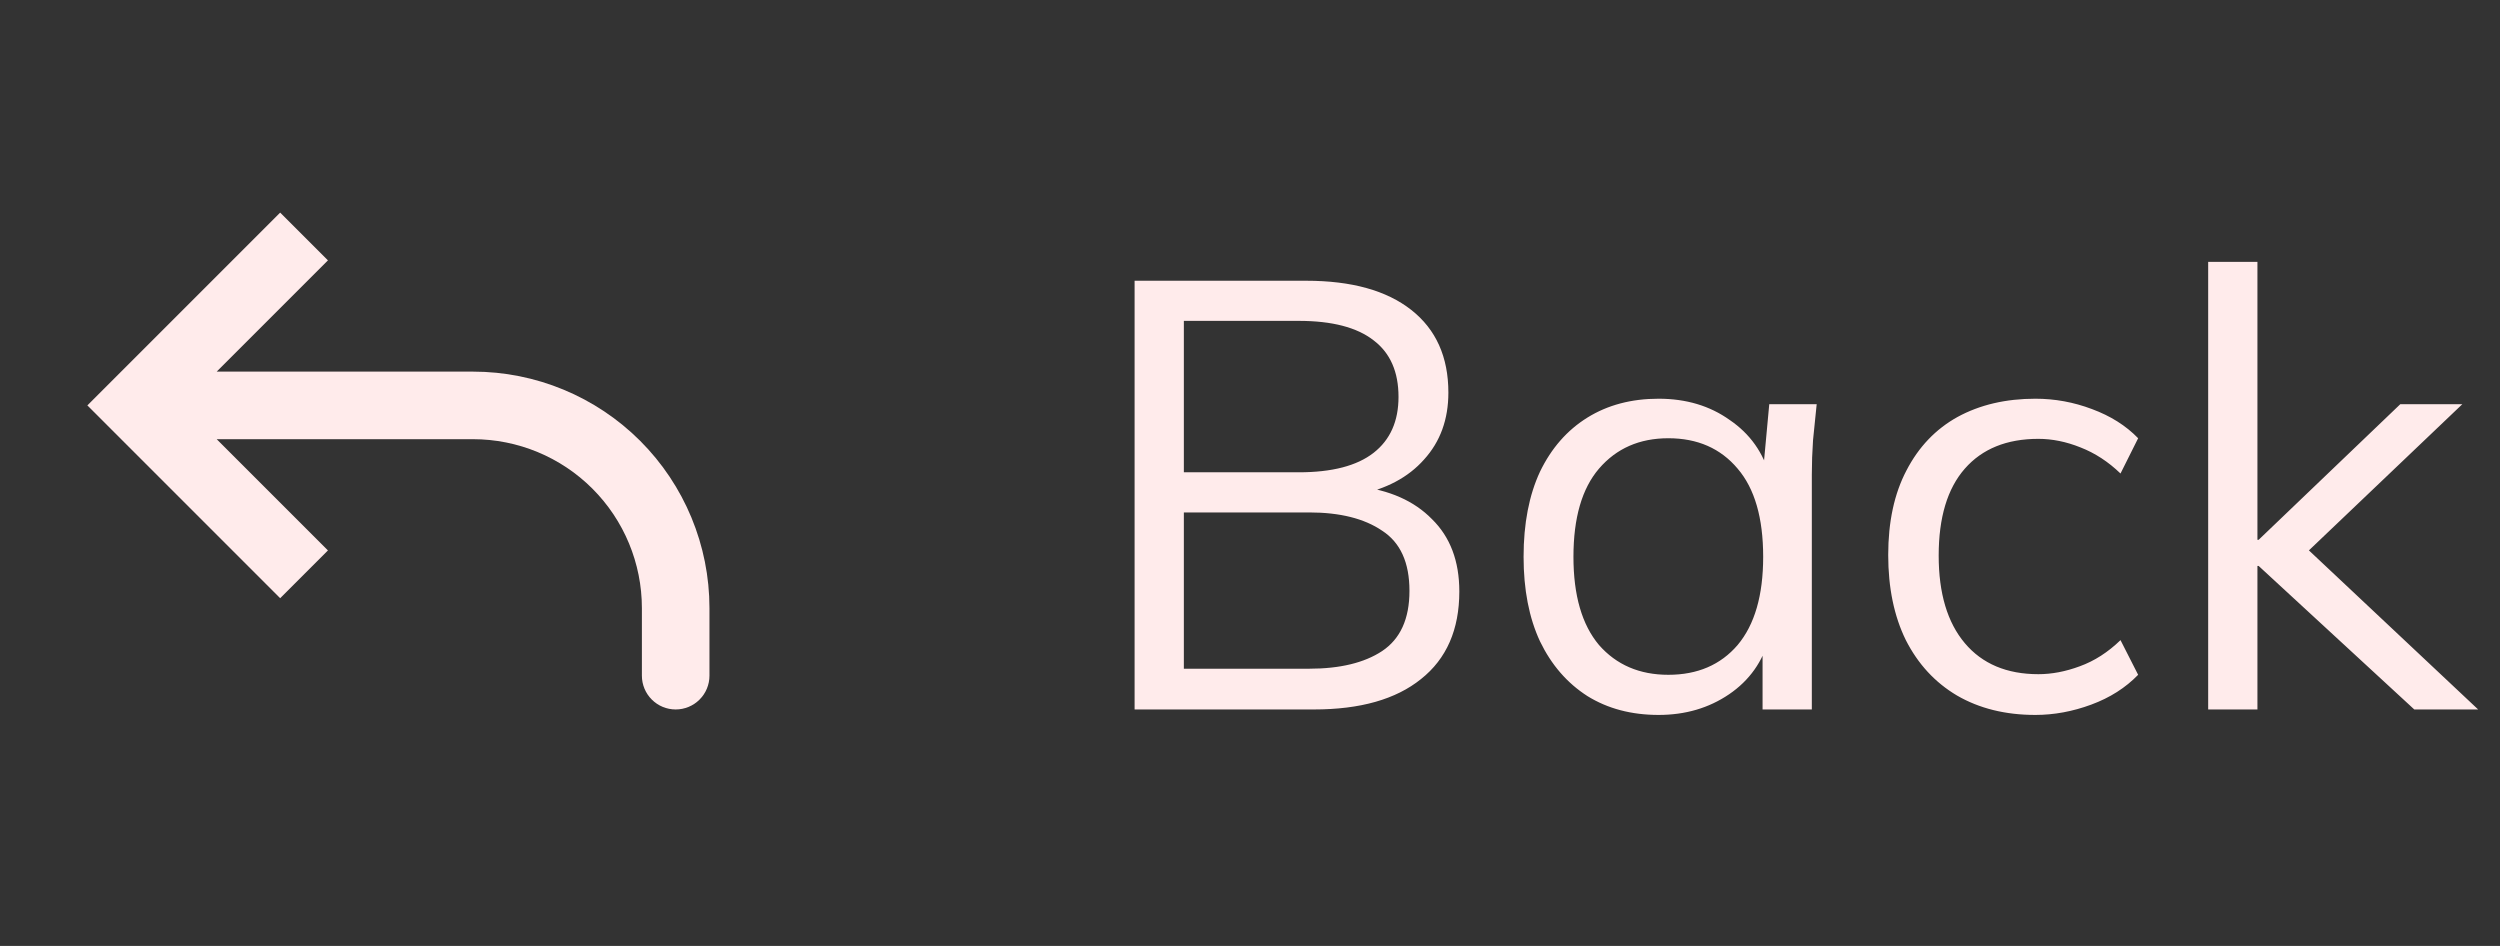
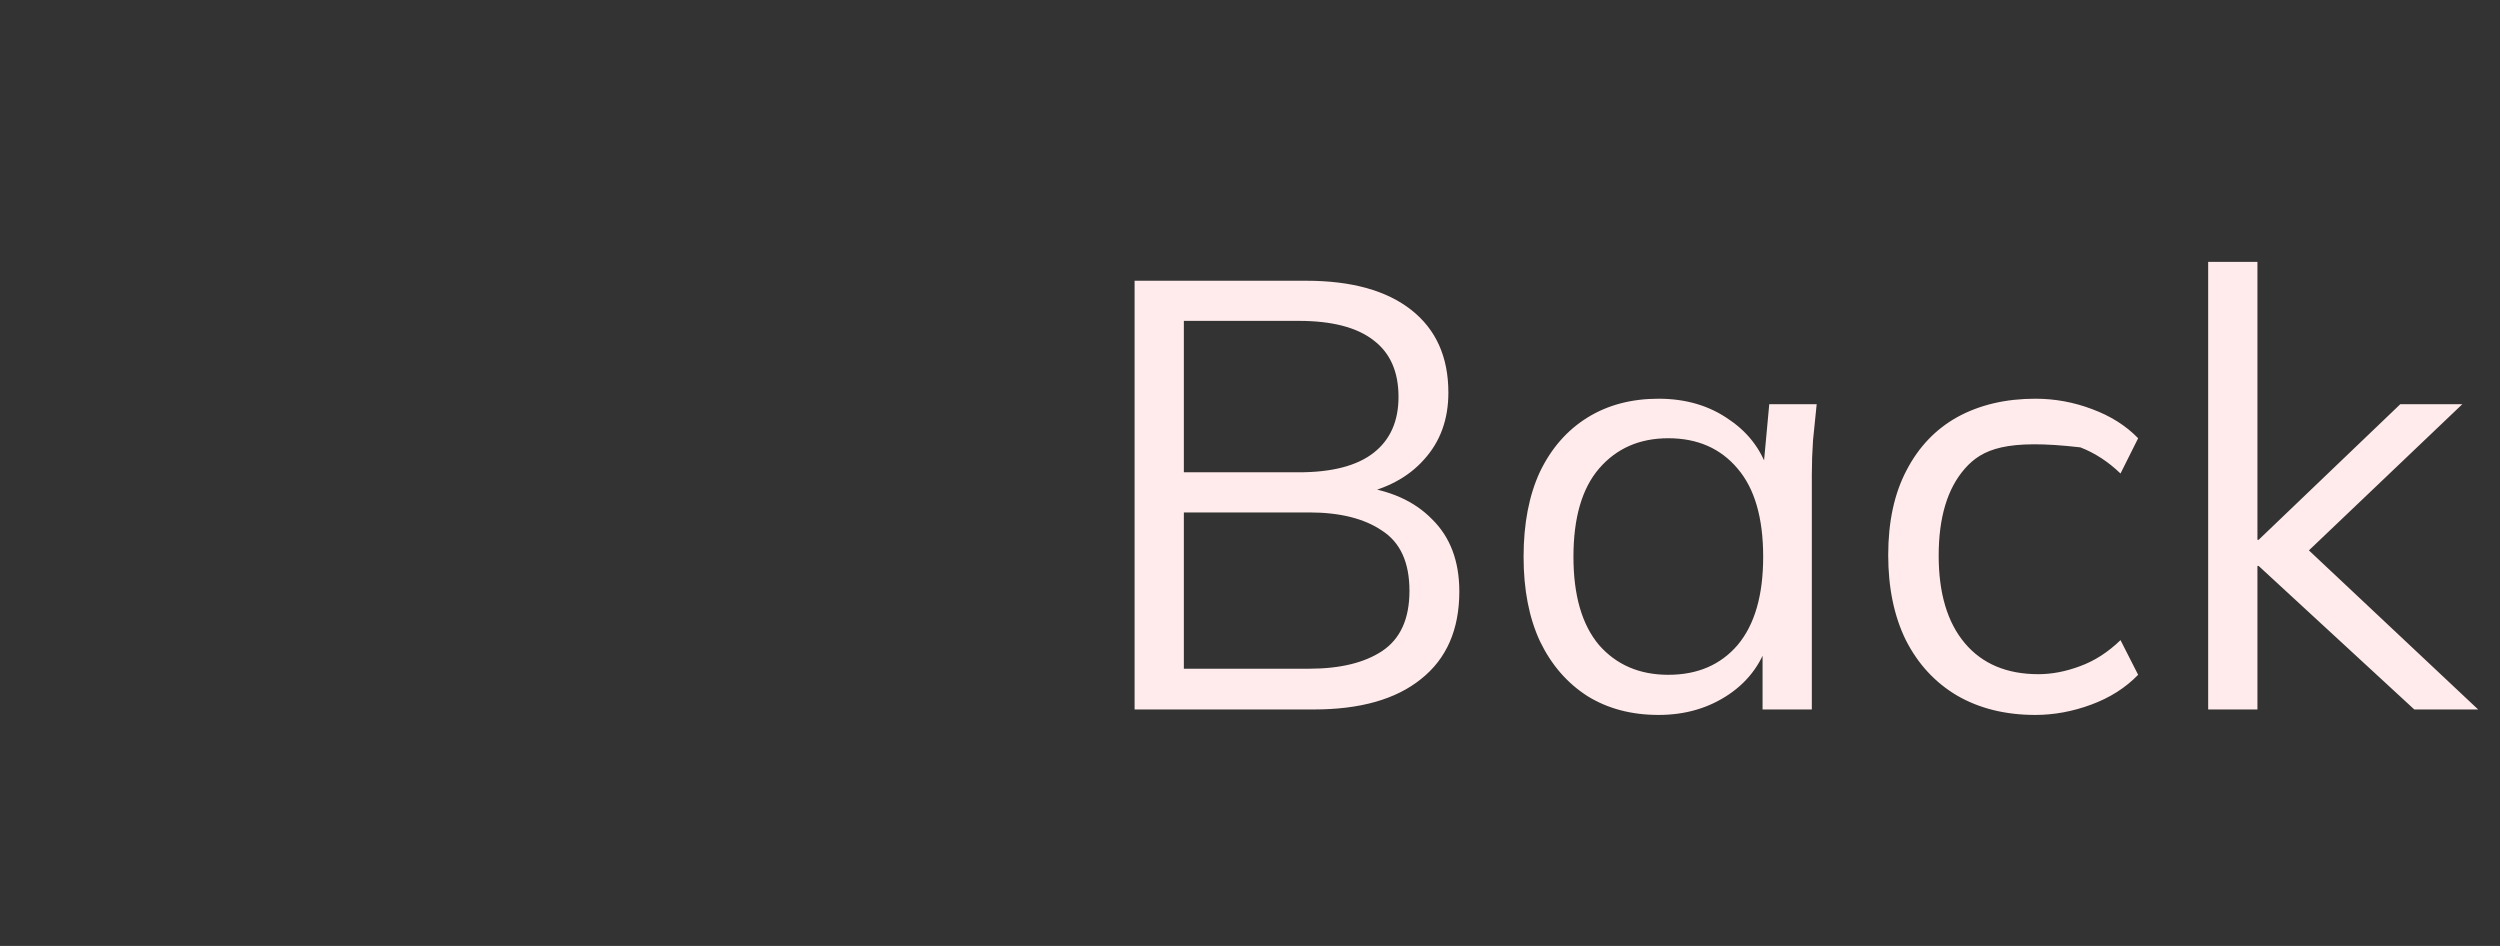
<svg xmlns="http://www.w3.org/2000/svg" width="74" height="28" viewBox="0 0 74 28" fill="none">
  <rect x="0" y="0" width="74" height="28" fill="#333333" stroke="none" />
-   <path d="M33.584 21V8.31H38.66C40.004 8.31 41.042 8.598 41.774 9.174C42.506 9.75 42.872 10.566 42.872 11.622C42.872 12.414 42.632 13.074 42.152 13.602C41.684 14.13 41.03 14.478 40.19 14.646V14.394C41.126 14.502 41.858 14.826 42.386 15.366C42.926 15.894 43.196 16.608 43.196 17.508C43.196 18.636 42.818 19.5 42.062 20.1C41.318 20.7 40.262 21 38.894 21H33.584ZM35.042 19.794H38.75C39.662 19.794 40.382 19.62 40.91 19.272C41.45 18.912 41.72 18.318 41.72 17.49C41.72 16.65 41.45 16.056 40.91 15.708C40.382 15.348 39.662 15.168 38.75 15.168H35.042V19.794ZM35.042 13.98H38.444C39.428 13.98 40.166 13.788 40.658 13.404C41.15 13.02 41.396 12.468 41.396 11.748C41.396 11.004 41.15 10.446 40.658 10.074C40.166 9.69 39.428 9.498 38.444 9.498H35.042V13.98ZM49.094 21.162C48.29 21.162 47.588 20.976 46.988 20.604C46.388 20.22 45.92 19.68 45.584 18.984C45.26 18.288 45.098 17.454 45.098 16.482C45.098 15.498 45.26 14.658 45.584 13.962C45.92 13.266 46.388 12.732 46.988 12.36C47.588 11.988 48.29 11.802 49.094 11.802C49.91 11.802 50.612 12.012 51.2 12.432C51.8 12.84 52.196 13.398 52.388 14.106H52.172L52.37 11.964H53.774C53.738 12.312 53.702 12.666 53.666 13.026C53.642 13.374 53.63 13.716 53.63 14.052V21H52.172V18.876H52.37C52.178 19.584 51.782 20.142 51.182 20.55C50.582 20.958 49.886 21.162 49.094 21.162ZM49.382 19.974C50.246 19.974 50.93 19.68 51.434 19.092C51.938 18.492 52.19 17.622 52.19 16.482C52.19 15.33 51.938 14.46 51.434 13.872C50.93 13.272 50.246 12.972 49.382 12.972C48.53 12.972 47.846 13.272 47.33 13.872C46.826 14.46 46.574 15.33 46.574 16.482C46.574 17.622 46.826 18.492 47.33 19.092C47.846 19.68 48.53 19.974 49.382 19.974ZM60.247 21.162C59.359 21.162 58.585 20.97 57.925 20.586C57.277 20.202 56.773 19.656 56.413 18.948C56.065 18.24 55.891 17.4 55.891 16.428C55.891 15.444 56.071 14.61 56.431 13.926C56.791 13.23 57.295 12.702 57.943 12.342C58.603 11.982 59.371 11.802 60.247 11.802C60.823 11.802 61.381 11.904 61.921 12.108C62.473 12.312 62.929 12.6 63.289 12.972L62.767 14.016C62.407 13.668 62.011 13.41 61.579 13.242C61.159 13.074 60.745 12.99 60.337 12.99C59.401 12.99 58.675 13.284 58.159 13.872C57.643 14.46 57.385 15.318 57.385 16.446C57.385 17.562 57.643 18.426 58.159 19.038C58.675 19.65 59.401 19.956 60.337 19.956C60.733 19.956 61.141 19.878 61.561 19.722C61.993 19.566 62.395 19.308 62.767 18.948L63.289 19.974C62.917 20.358 62.455 20.652 61.903 20.856C61.351 21.06 60.799 21.162 60.247 21.162ZM65.362 21V7.752H66.82V15.978H66.856L71.049 11.964H72.885L67.936 16.68L67.972 15.942L73.353 21H71.463L66.856 16.752H66.82V21H65.362Z" fill="#FFEBEB" />
-   <path d="M4 12L3.293 12.707L2.586 12L3.293 11.293L4 12ZM21 20C21 20.265 20.895 20.52 20.707 20.707C20.52 20.895 20.265 21 20 21C19.735 21 19.48 20.895 19.293 20.707C19.105 20.52 19 20.265 19 20H21ZM8.293 17.707L3.293 12.707L4.707 11.293L9.707 16.293L8.293 17.707ZM3.293 11.293L8.293 6.293L9.707 7.707L4.707 12.707L3.293 11.293ZM4 11H14V13H4V11ZM21 18V20H19V18H21ZM14 11C15.857 11 17.637 11.738 18.95 13.05C20.262 14.363 21 16.143 21 18H19C19 16.674 18.473 15.402 17.535 14.464C16.598 13.527 15.326 13 14 13V11Z" fill="#FFEBEB" />
+   <path d="M33.584 21V8.31H38.66C40.004 8.31 41.042 8.598 41.774 9.174C42.506 9.75 42.872 10.566 42.872 11.622C42.872 12.414 42.632 13.074 42.152 13.602C41.684 14.13 41.03 14.478 40.19 14.646V14.394C41.126 14.502 41.858 14.826 42.386 15.366C42.926 15.894 43.196 16.608 43.196 17.508C43.196 18.636 42.818 19.5 42.062 20.1C41.318 20.7 40.262 21 38.894 21H33.584ZM35.042 19.794H38.75C39.662 19.794 40.382 19.62 40.91 19.272C41.45 18.912 41.72 18.318 41.72 17.49C41.72 16.65 41.45 16.056 40.91 15.708C40.382 15.348 39.662 15.168 38.75 15.168H35.042V19.794ZM35.042 13.98H38.444C39.428 13.98 40.166 13.788 40.658 13.404C41.15 13.02 41.396 12.468 41.396 11.748C41.396 11.004 41.15 10.446 40.658 10.074C40.166 9.69 39.428 9.498 38.444 9.498H35.042V13.98ZM49.094 21.162C48.29 21.162 47.588 20.976 46.988 20.604C46.388 20.22 45.92 19.68 45.584 18.984C45.26 18.288 45.098 17.454 45.098 16.482C45.098 15.498 45.26 14.658 45.584 13.962C45.92 13.266 46.388 12.732 46.988 12.36C47.588 11.988 48.29 11.802 49.094 11.802C49.91 11.802 50.612 12.012 51.2 12.432C51.8 12.84 52.196 13.398 52.388 14.106H52.172L52.37 11.964H53.774C53.738 12.312 53.702 12.666 53.666 13.026C53.642 13.374 53.63 13.716 53.63 14.052V21H52.172V18.876H52.37C52.178 19.584 51.782 20.142 51.182 20.55C50.582 20.958 49.886 21.162 49.094 21.162ZM49.382 19.974C50.246 19.974 50.93 19.68 51.434 19.092C51.938 18.492 52.19 17.622 52.19 16.482C52.19 15.33 51.938 14.46 51.434 13.872C50.93 13.272 50.246 12.972 49.382 12.972C48.53 12.972 47.846 13.272 47.33 13.872C46.826 14.46 46.574 15.33 46.574 16.482C46.574 17.622 46.826 18.492 47.33 19.092C47.846 19.68 48.53 19.974 49.382 19.974ZM60.247 21.162C59.359 21.162 58.585 20.97 57.925 20.586C57.277 20.202 56.773 19.656 56.413 18.948C56.065 18.24 55.891 17.4 55.891 16.428C55.891 15.444 56.071 14.61 56.431 13.926C56.791 13.23 57.295 12.702 57.943 12.342C58.603 11.982 59.371 11.802 60.247 11.802C60.823 11.802 61.381 11.904 61.921 12.108C62.473 12.312 62.929 12.6 63.289 12.972L62.767 14.016C62.407 13.668 62.011 13.41 61.579 13.242C59.401 12.99 58.675 13.284 58.159 13.872C57.643 14.46 57.385 15.318 57.385 16.446C57.385 17.562 57.643 18.426 58.159 19.038C58.675 19.65 59.401 19.956 60.337 19.956C60.733 19.956 61.141 19.878 61.561 19.722C61.993 19.566 62.395 19.308 62.767 18.948L63.289 19.974C62.917 20.358 62.455 20.652 61.903 20.856C61.351 21.06 60.799 21.162 60.247 21.162ZM65.362 21V7.752H66.82V15.978H66.856L71.049 11.964H72.885L67.936 16.68L67.972 15.942L73.353 21H71.463L66.856 16.752H66.82V21H65.362Z" fill="#FFEBEB" />
</svg>